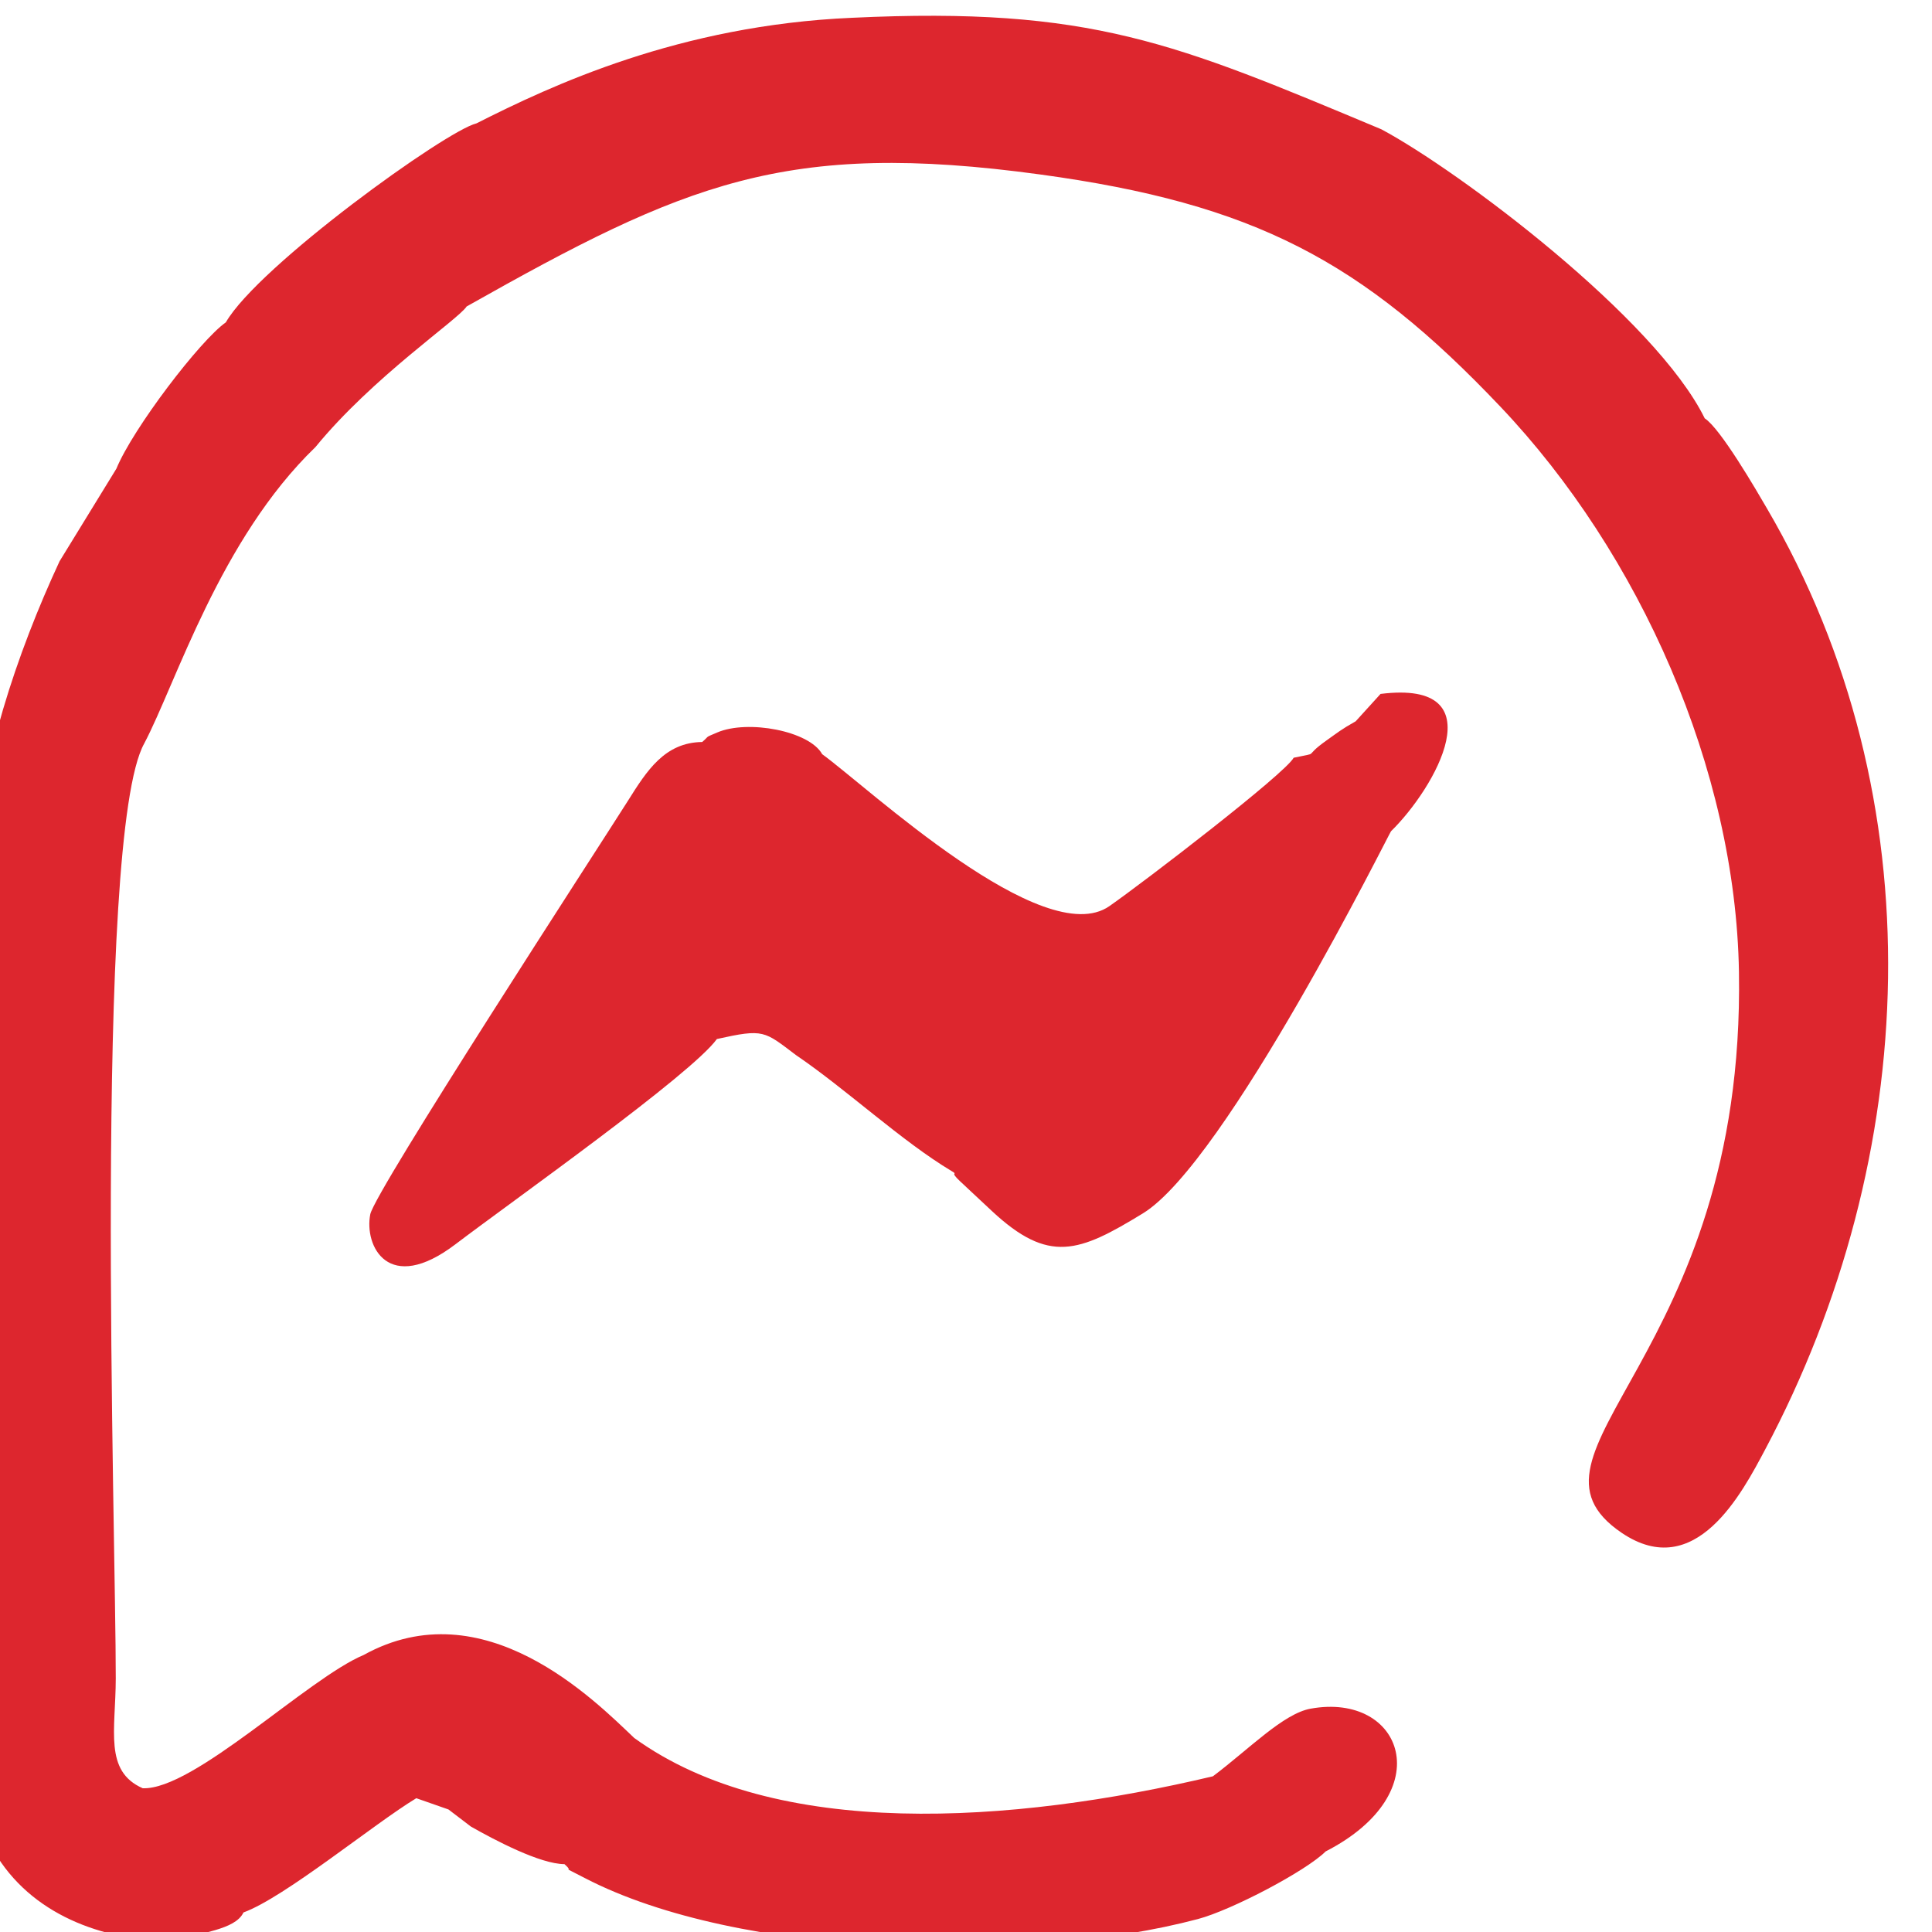
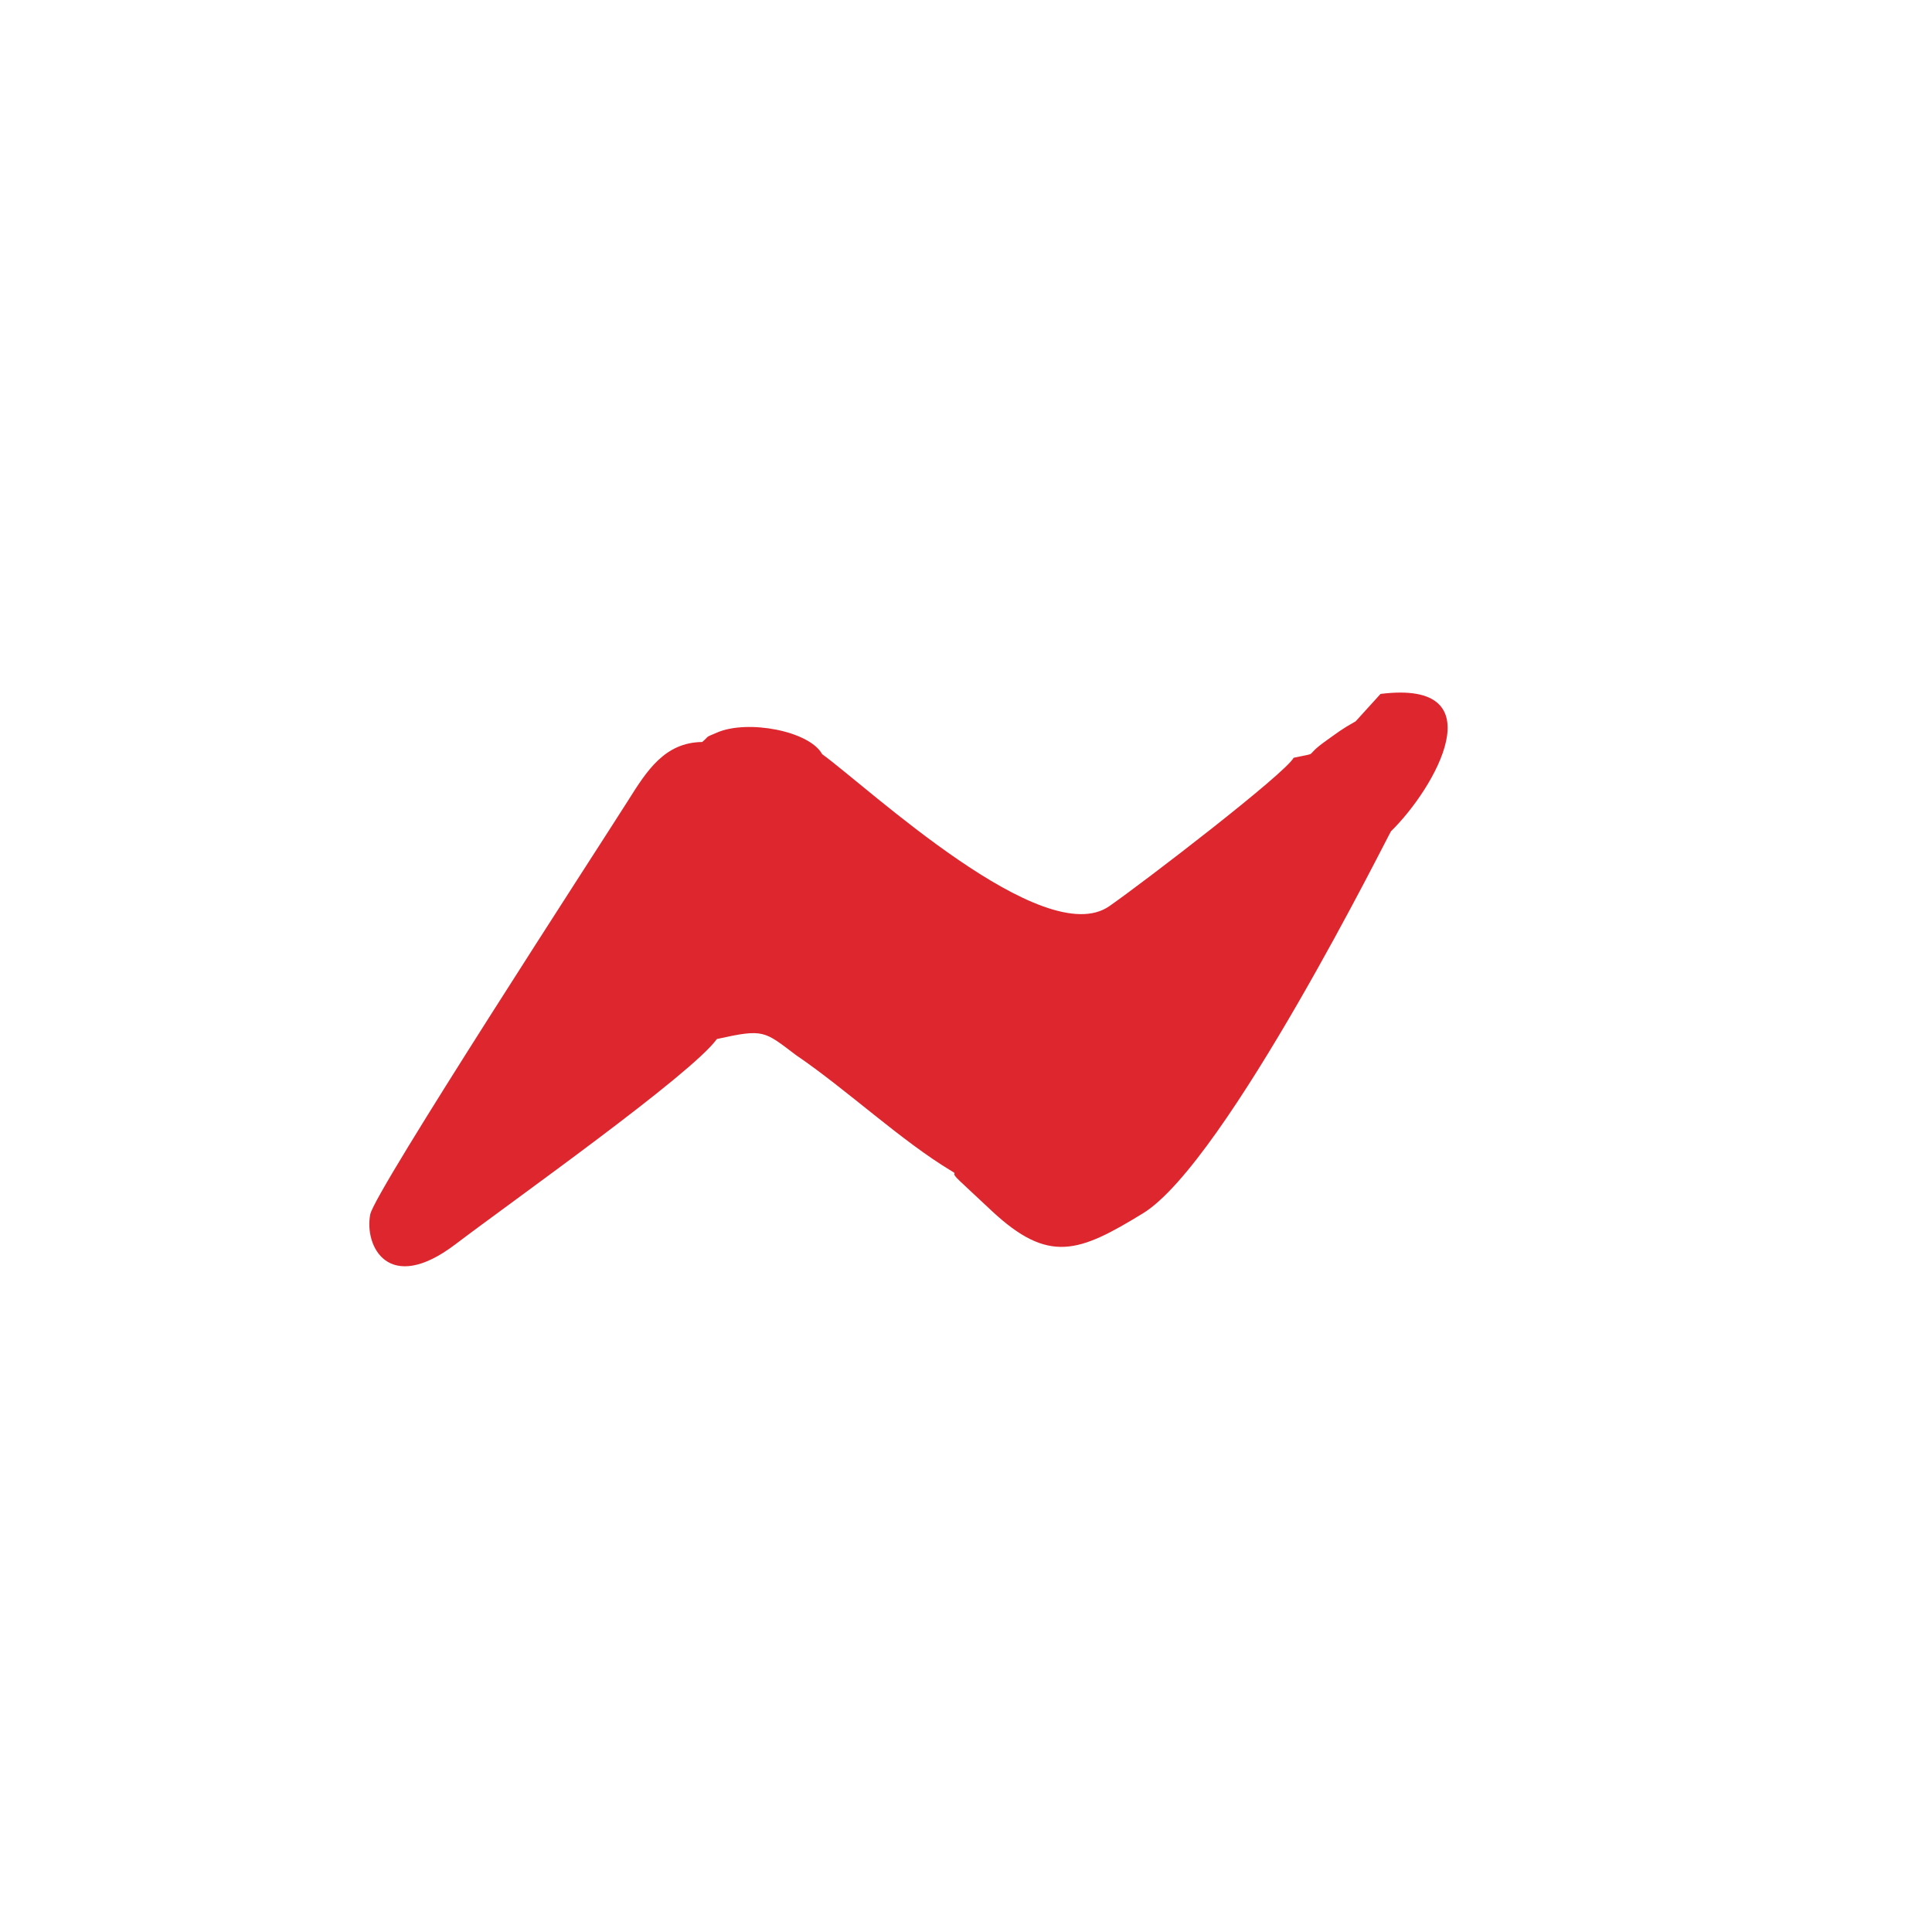
<svg xmlns="http://www.w3.org/2000/svg" xml:space="preserve" width="2.54mm" height="2.54mm" version="1.1" style="shape-rendering:geometricPrecision; text-rendering:geometricPrecision; image-rendering:optimizeQuality; fill-rule:evenodd; clip-rule:evenodd" viewBox="0 0 254 254">
  <defs>
    <style type="text/css">
   
    .fil0 {fill:#DD262E}
   
  </style>
  </defs>
  <g id="Слой_x0020_1">
    <g id="_2690596314128">
-       <path class="fil0" d="M228.62 127.78c0.85,50.87 -31.05,63.14 -15.42,73.74 9.71,6.58 15.84,-5.26 18.88,-10.98 20.39,-38.38 22.58,-85.49 0.22,-123.7 -1.35,-2.32 -6.1,-10.51 -8.18,-11.84 -6.44,-13.12 -32.21,-32.49 -42.51,-38 -27.08,-11.33 -38.11,-16.16 -69.62,-14.66 -22.68,0.99 -39.48,8.89 -49.35,13.88 -3.96,0.94 -28.66,18.72 -32.95,26.16 -3.37,2.36 -12.21,13.94 -14.39,19.24l-7.47 12.17c-2.8,6.03 -5.44,12.72 -7.44,19.51 -9.8,33.34 -4.94,105.52 -4.94,142.62l4.21 8.21c5.14,8.06 14.62,11.13 23.7,11.13 2.77,-1.29 7.53,-1.46 8.65,-3.83 5.43,-1.98 17.13,-11.64 22.72,-15.02l4.23 1.48 2.95 2.25c3.19,1.81 9.1,4.92 12.3,4.94 1.55,1.38 -1.06,-0.12 2.68,1.83 20.3,10.54 58.16,11.33 80.59,5.39 4.43,-1.17 14.24,-6.33 16.8,-8.89 15.12,-7.76 10.12,-20.97 -1.98,-18.77 -3.59,0.65 -8.09,5.32 -12.84,8.89 -26.45,6.27 -57.48,8.42 -76.08,-5.04 -5.26,-5 -19.76,-19.66 -35.57,-10.91 -7.32,3.06 -22.36,17.8 -29.05,17.52 -5.1,-2.25 -3.56,-7.62 -3.54,-14.41 0.03,-18.48 -3,-110.85 3.74,-122.94 4.18,-7.93 9.96,-26.87 22.51,-38.97 7.56,-9.24 18.79,-16.78 19.88,-18.49 28.65,-16.16 41.9,-21.93 75.42,-17.35 28.11,3.84 42.29,11.34 60.49,30.53 18.36,19.34 30.92,47.68 31.36,74.31z" />
      <path class="fil0" d="M182.88 109.28c5.75,-5.62 14.02,-19.98 -1.38,-18.05l-3.27 3.6c-1.91,1.07 -2.34,1.46 -3.84,2.52 -3.28,2.33 -0.62,1.48 -4.31,2.27 -1.18,2.14 -19.62,16.29 -24.23,19.51 -8.65,6.02 -31.72,-15.6 -37.76,-19.98 -1.67,-3.05 -9.77,-4.58 -13.8,-2.85 -1.75,0.75 -0.91,0.34 -1.97,1.25 -4.94,0.06 -7.29,3.79 -9.76,7.72 -3.9,6.17 -33.28,51.33 -33.88,54.37 -0.82,4.15 2.36,10.65 11.19,3.95 7.46,-5.67 31.01,-22.32 34.38,-26.99 6.21,-1.38 6.19,-1.06 10.41,2.12 6.64,4.51 13.87,11.31 20.48,15.26 0.93,0.56 -0.43,-0.09 1.08,1.32l4.16 3.89c7.52,7.02 11.47,5.47 19.88,0.33 10.96,-6.71 32.58,-50.37 32.62,-50.24z" />
    </g>
  </g>
</svg>